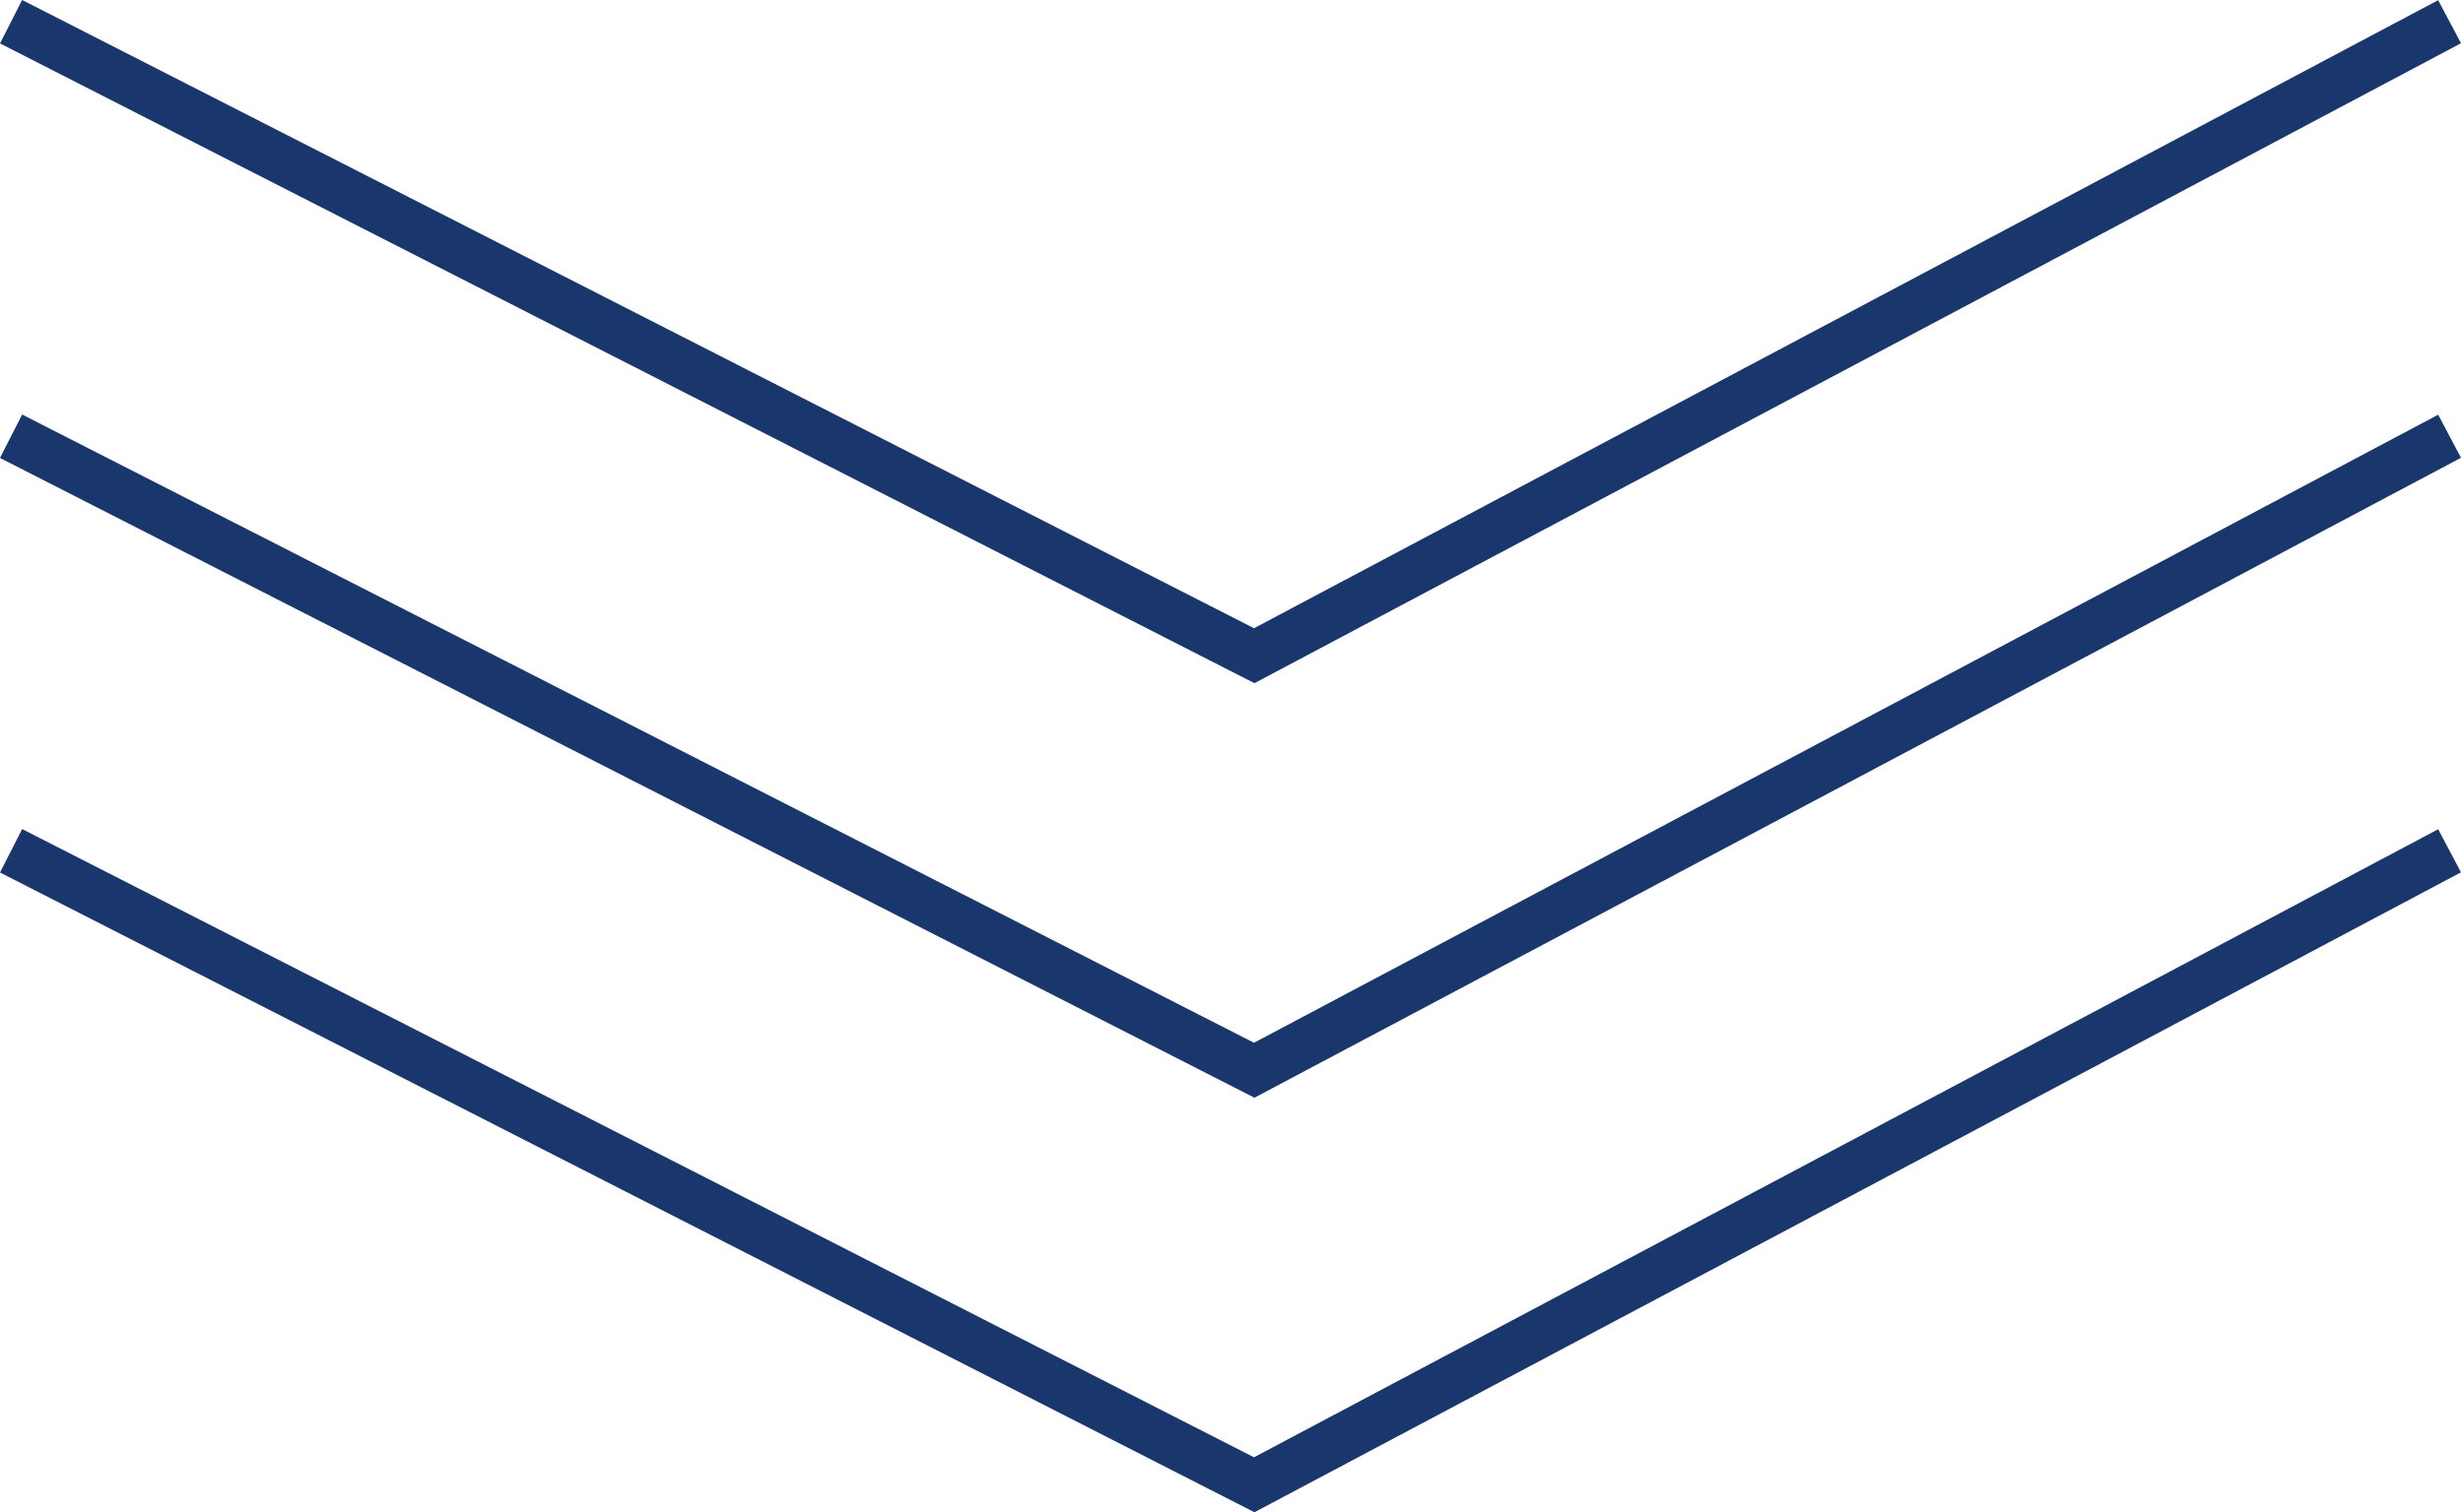
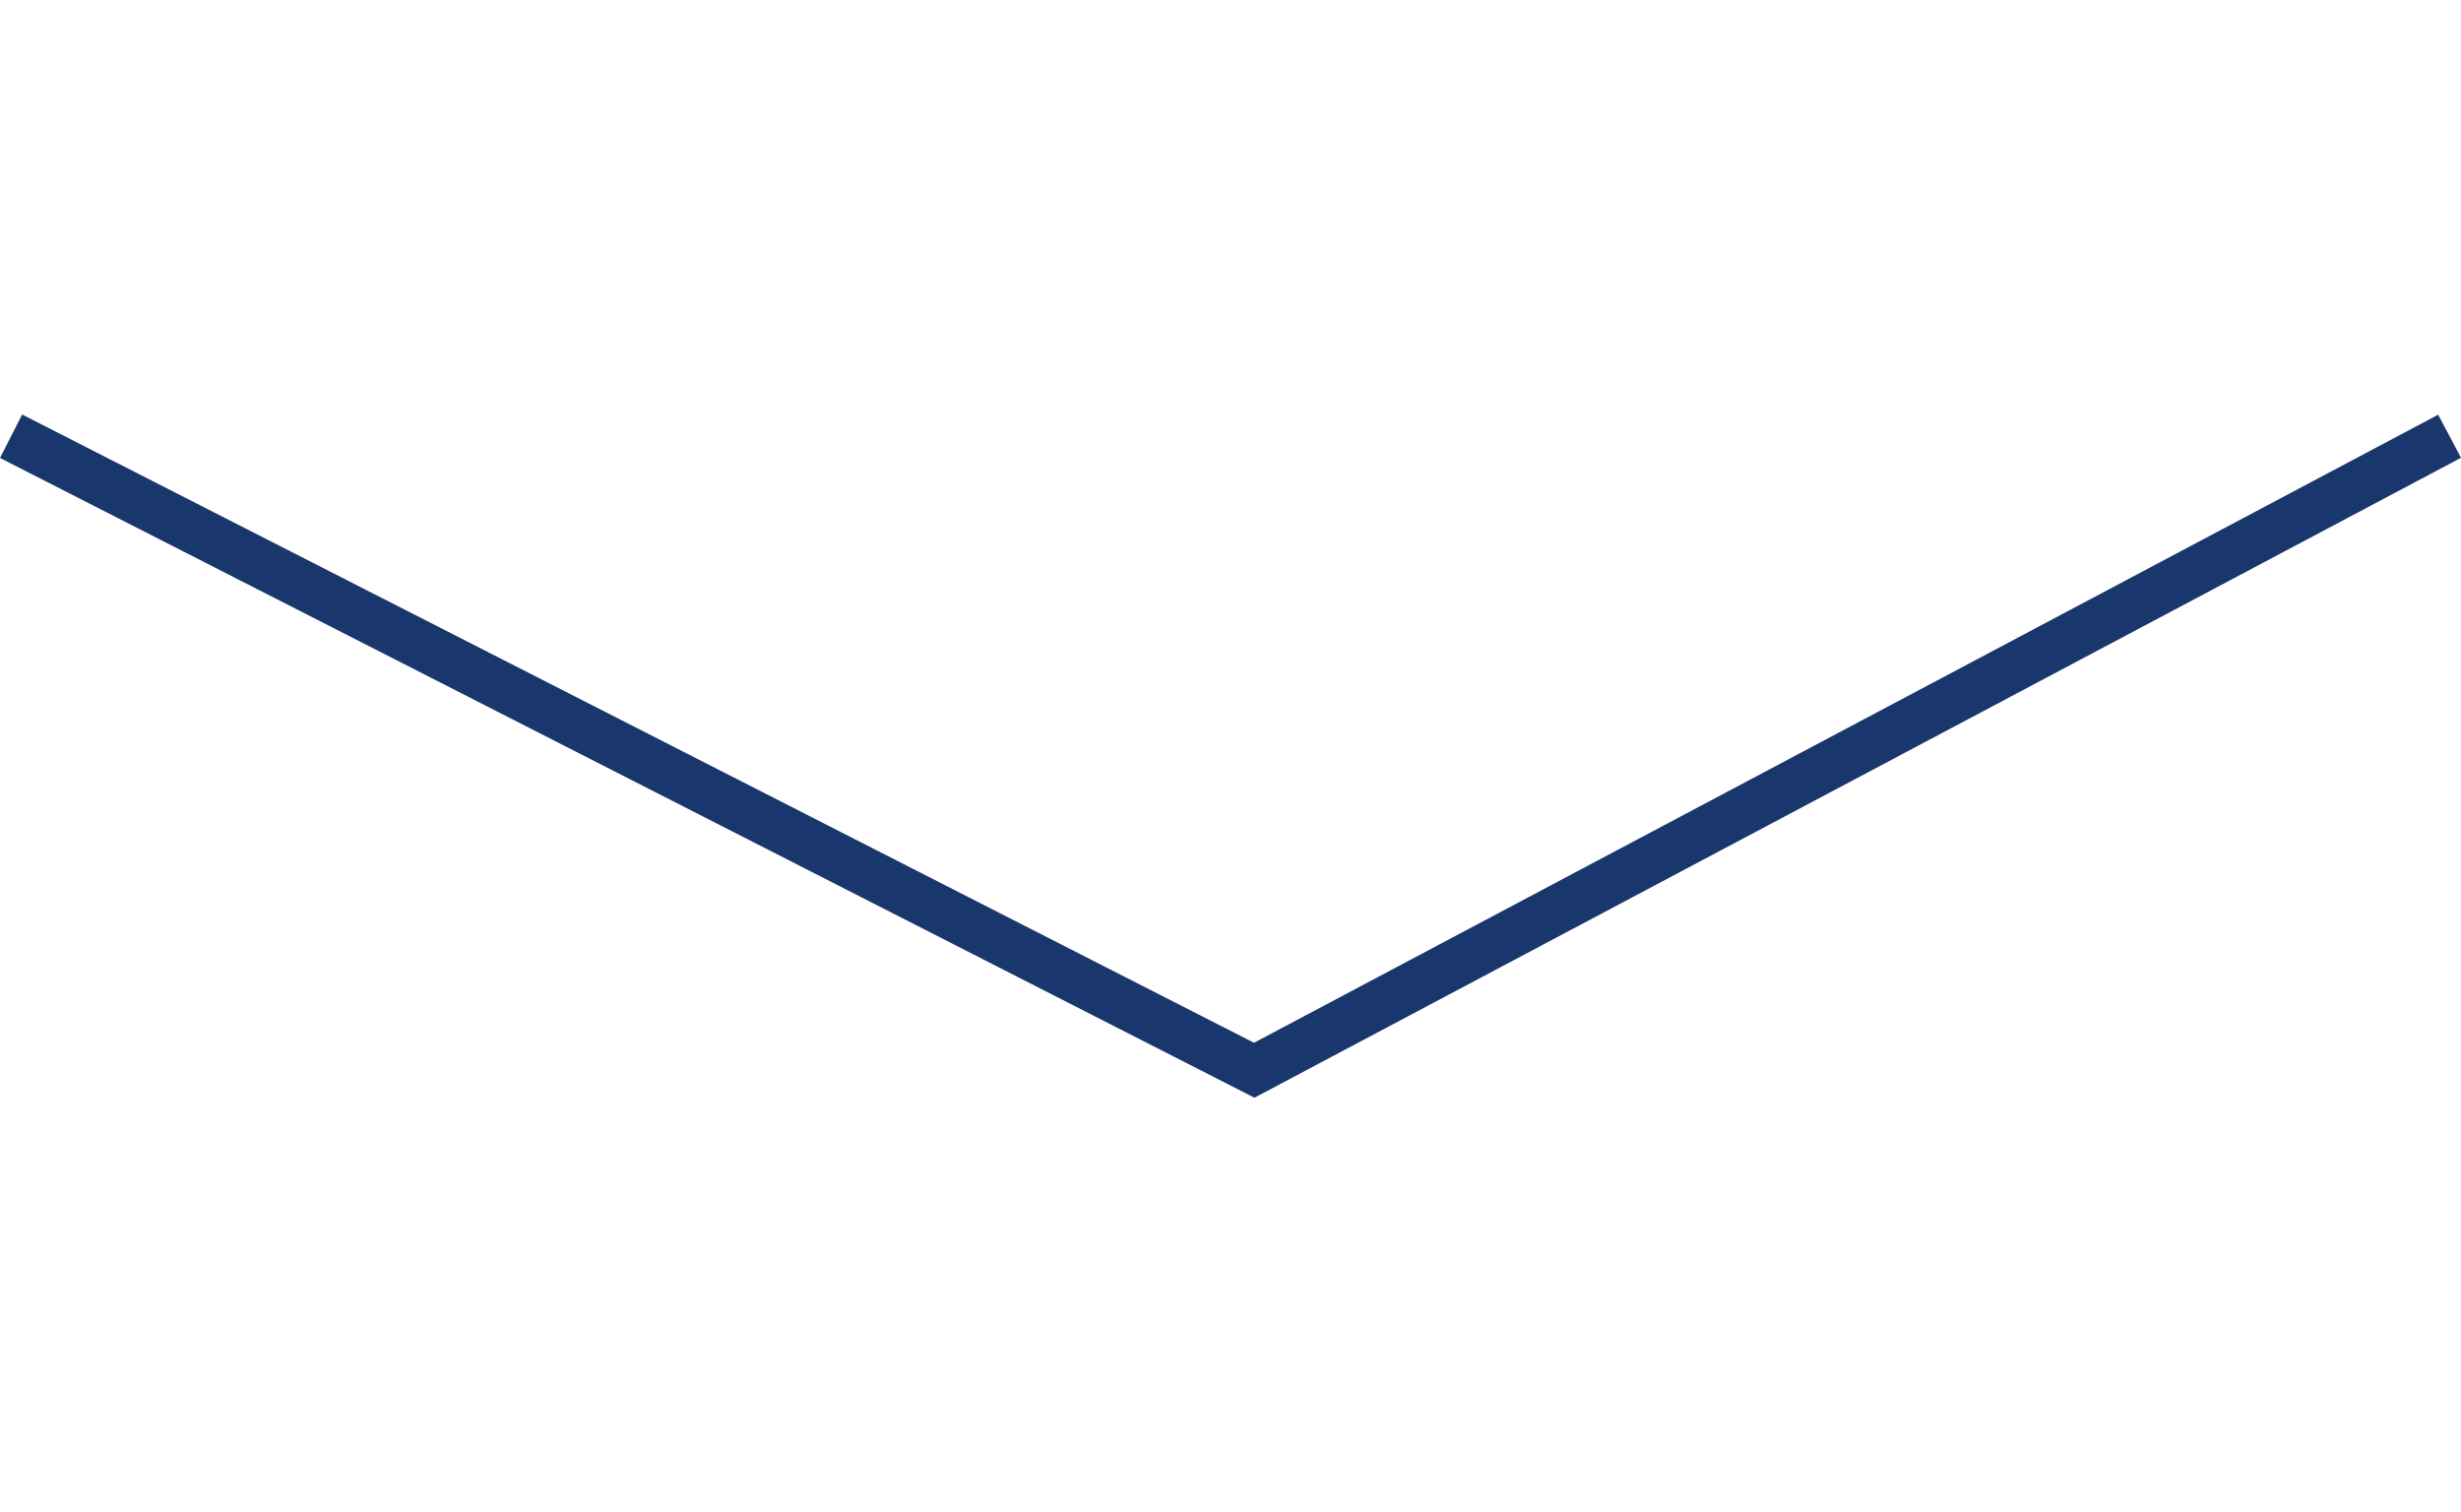
<svg xmlns="http://www.w3.org/2000/svg" width="50.461" height="31.01" viewBox="0 0 50.461 31.01">
  <g id="グループ_10143" data-name="グループ 10143" transform="translate(-973.773 -874.555)">
-     <path id="パス_11474" data-name="パス 11474" d="M5926-20686l25.49,13,24.51-13" transform="translate(-4952 21561)" fill="none" stroke="#1a376d" stroke-width="1" />
    <path id="パス_11475" data-name="パス 11475" d="M5926-20686l25.49,13,24.51-13" transform="translate(-4952 21569.5)" fill="none" stroke="#1a376d" stroke-width="1" />
-     <path id="パス_11476" data-name="パス 11476" d="M5926-20686l25.49,13,24.51-13" transform="translate(-4952 21578)" fill="none" stroke="#1a376d" stroke-width="1" />
  </g>
</svg>